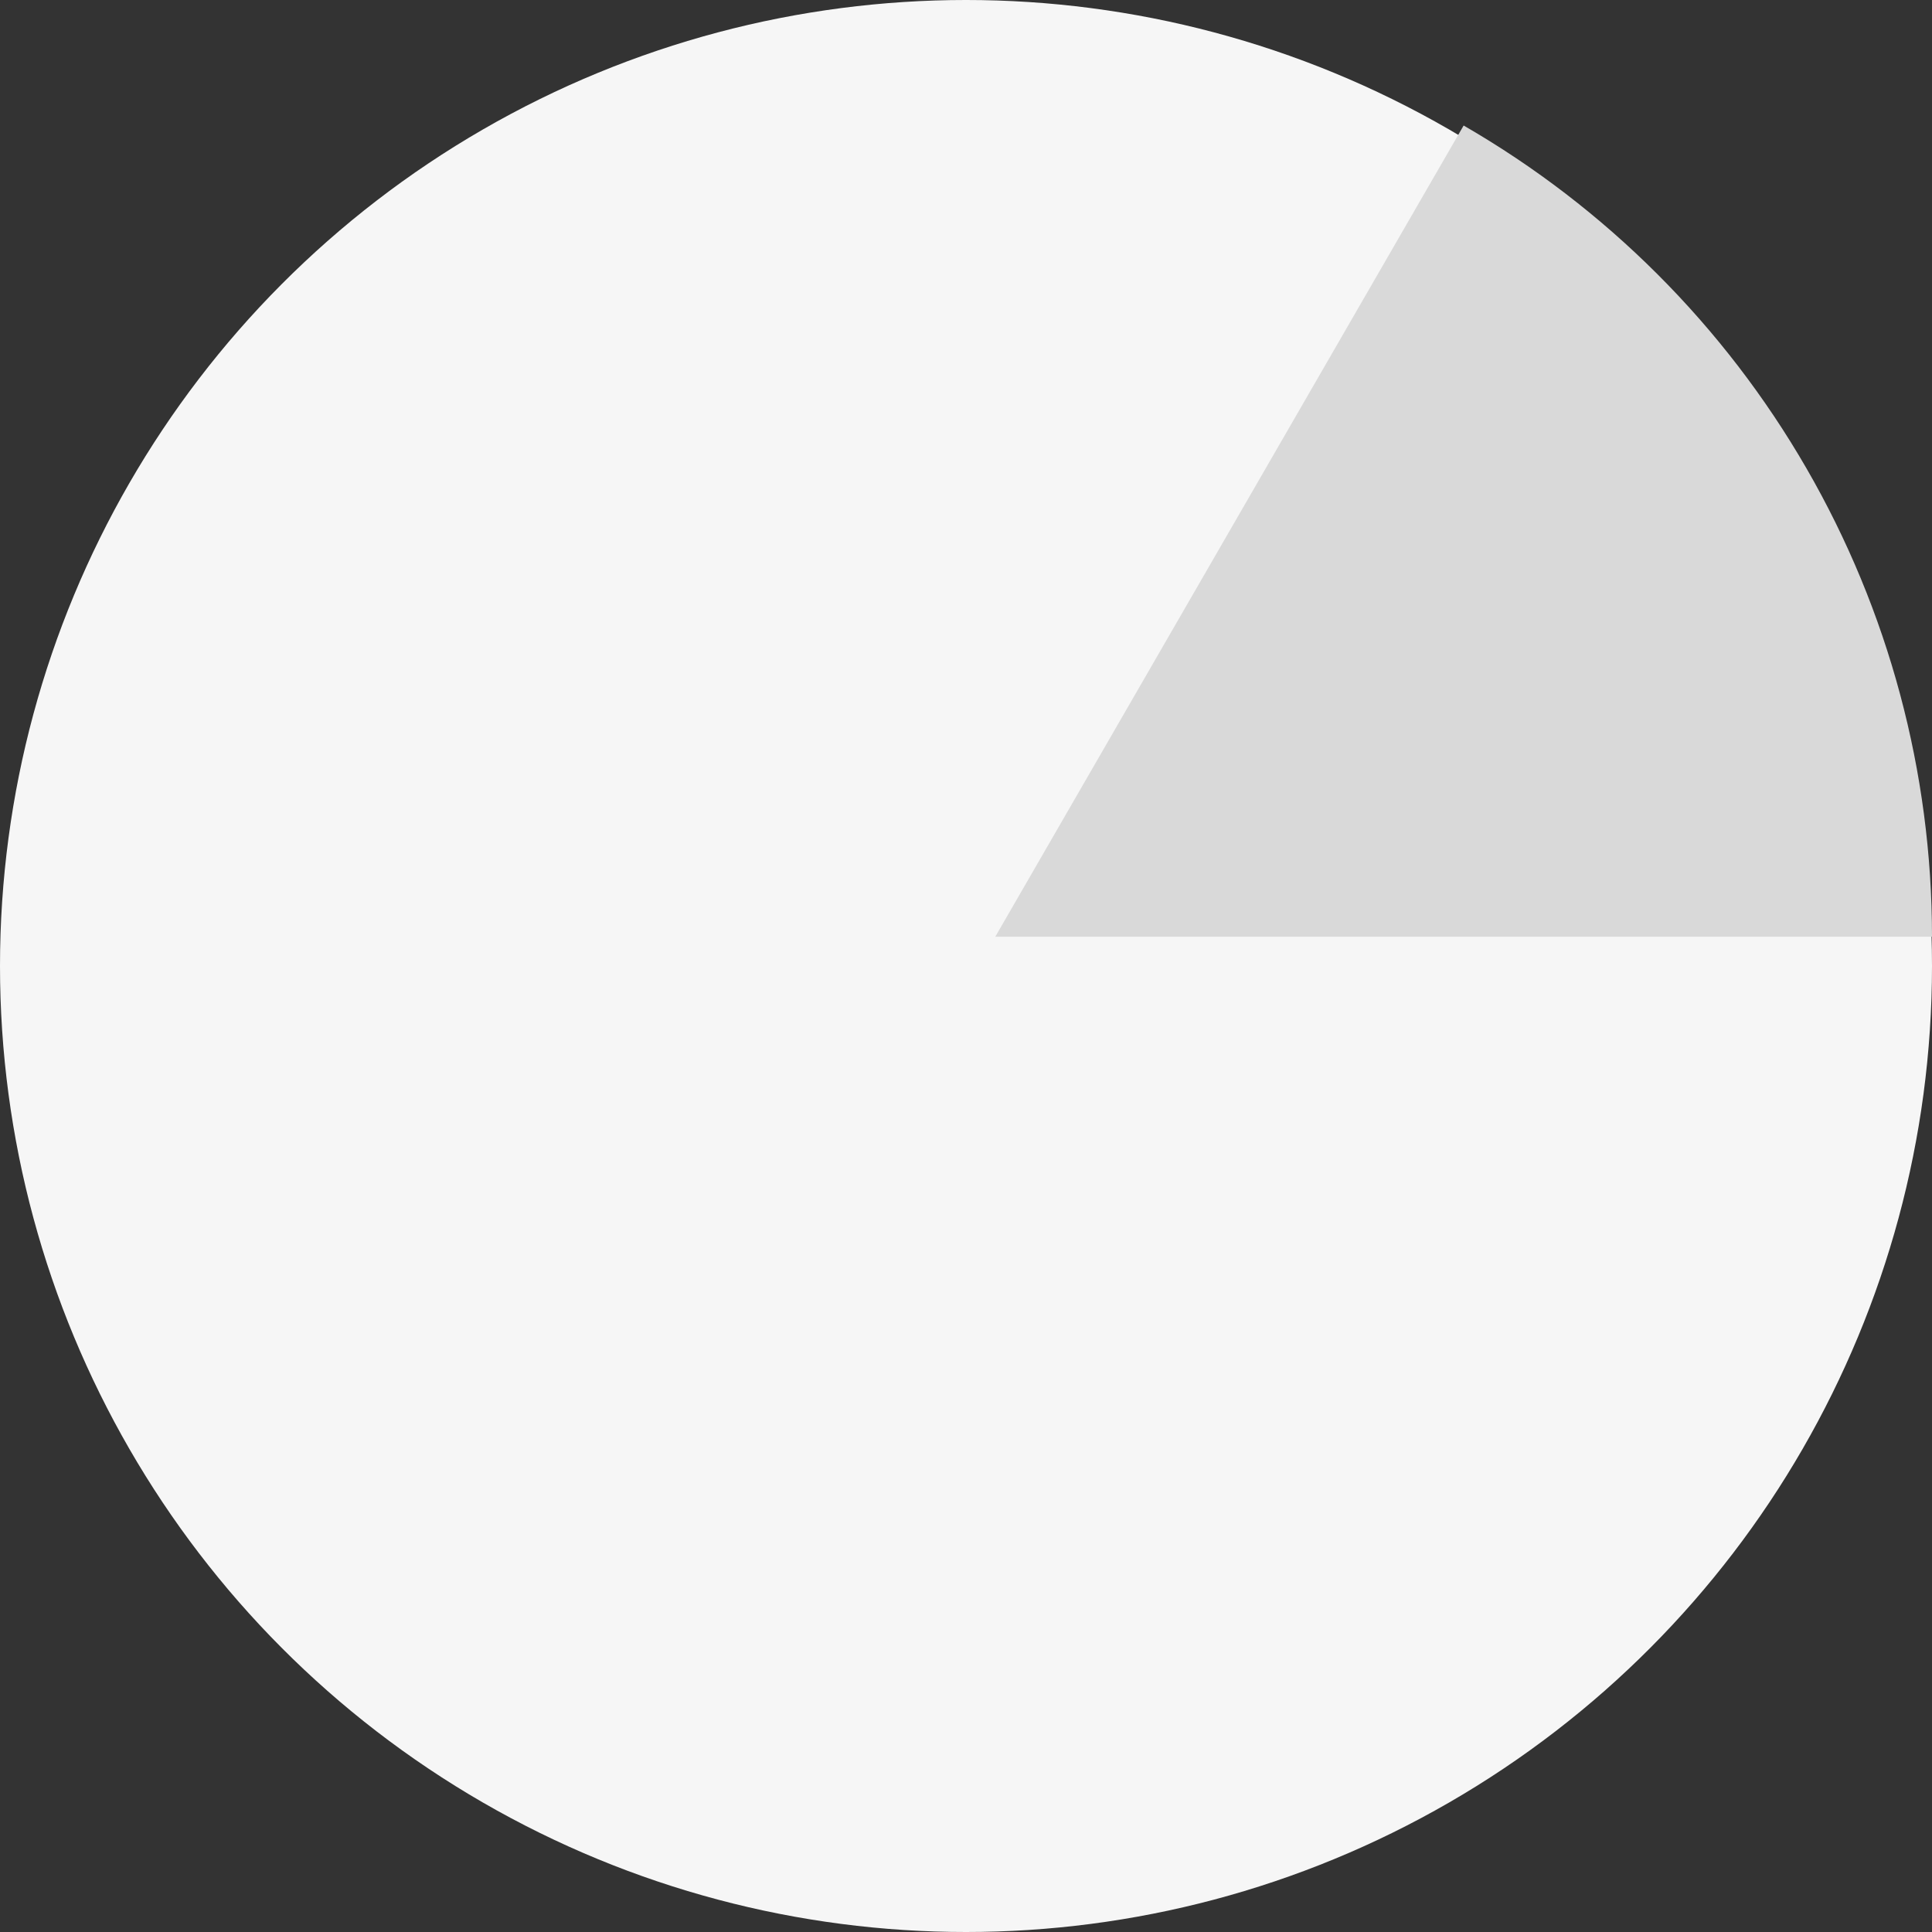
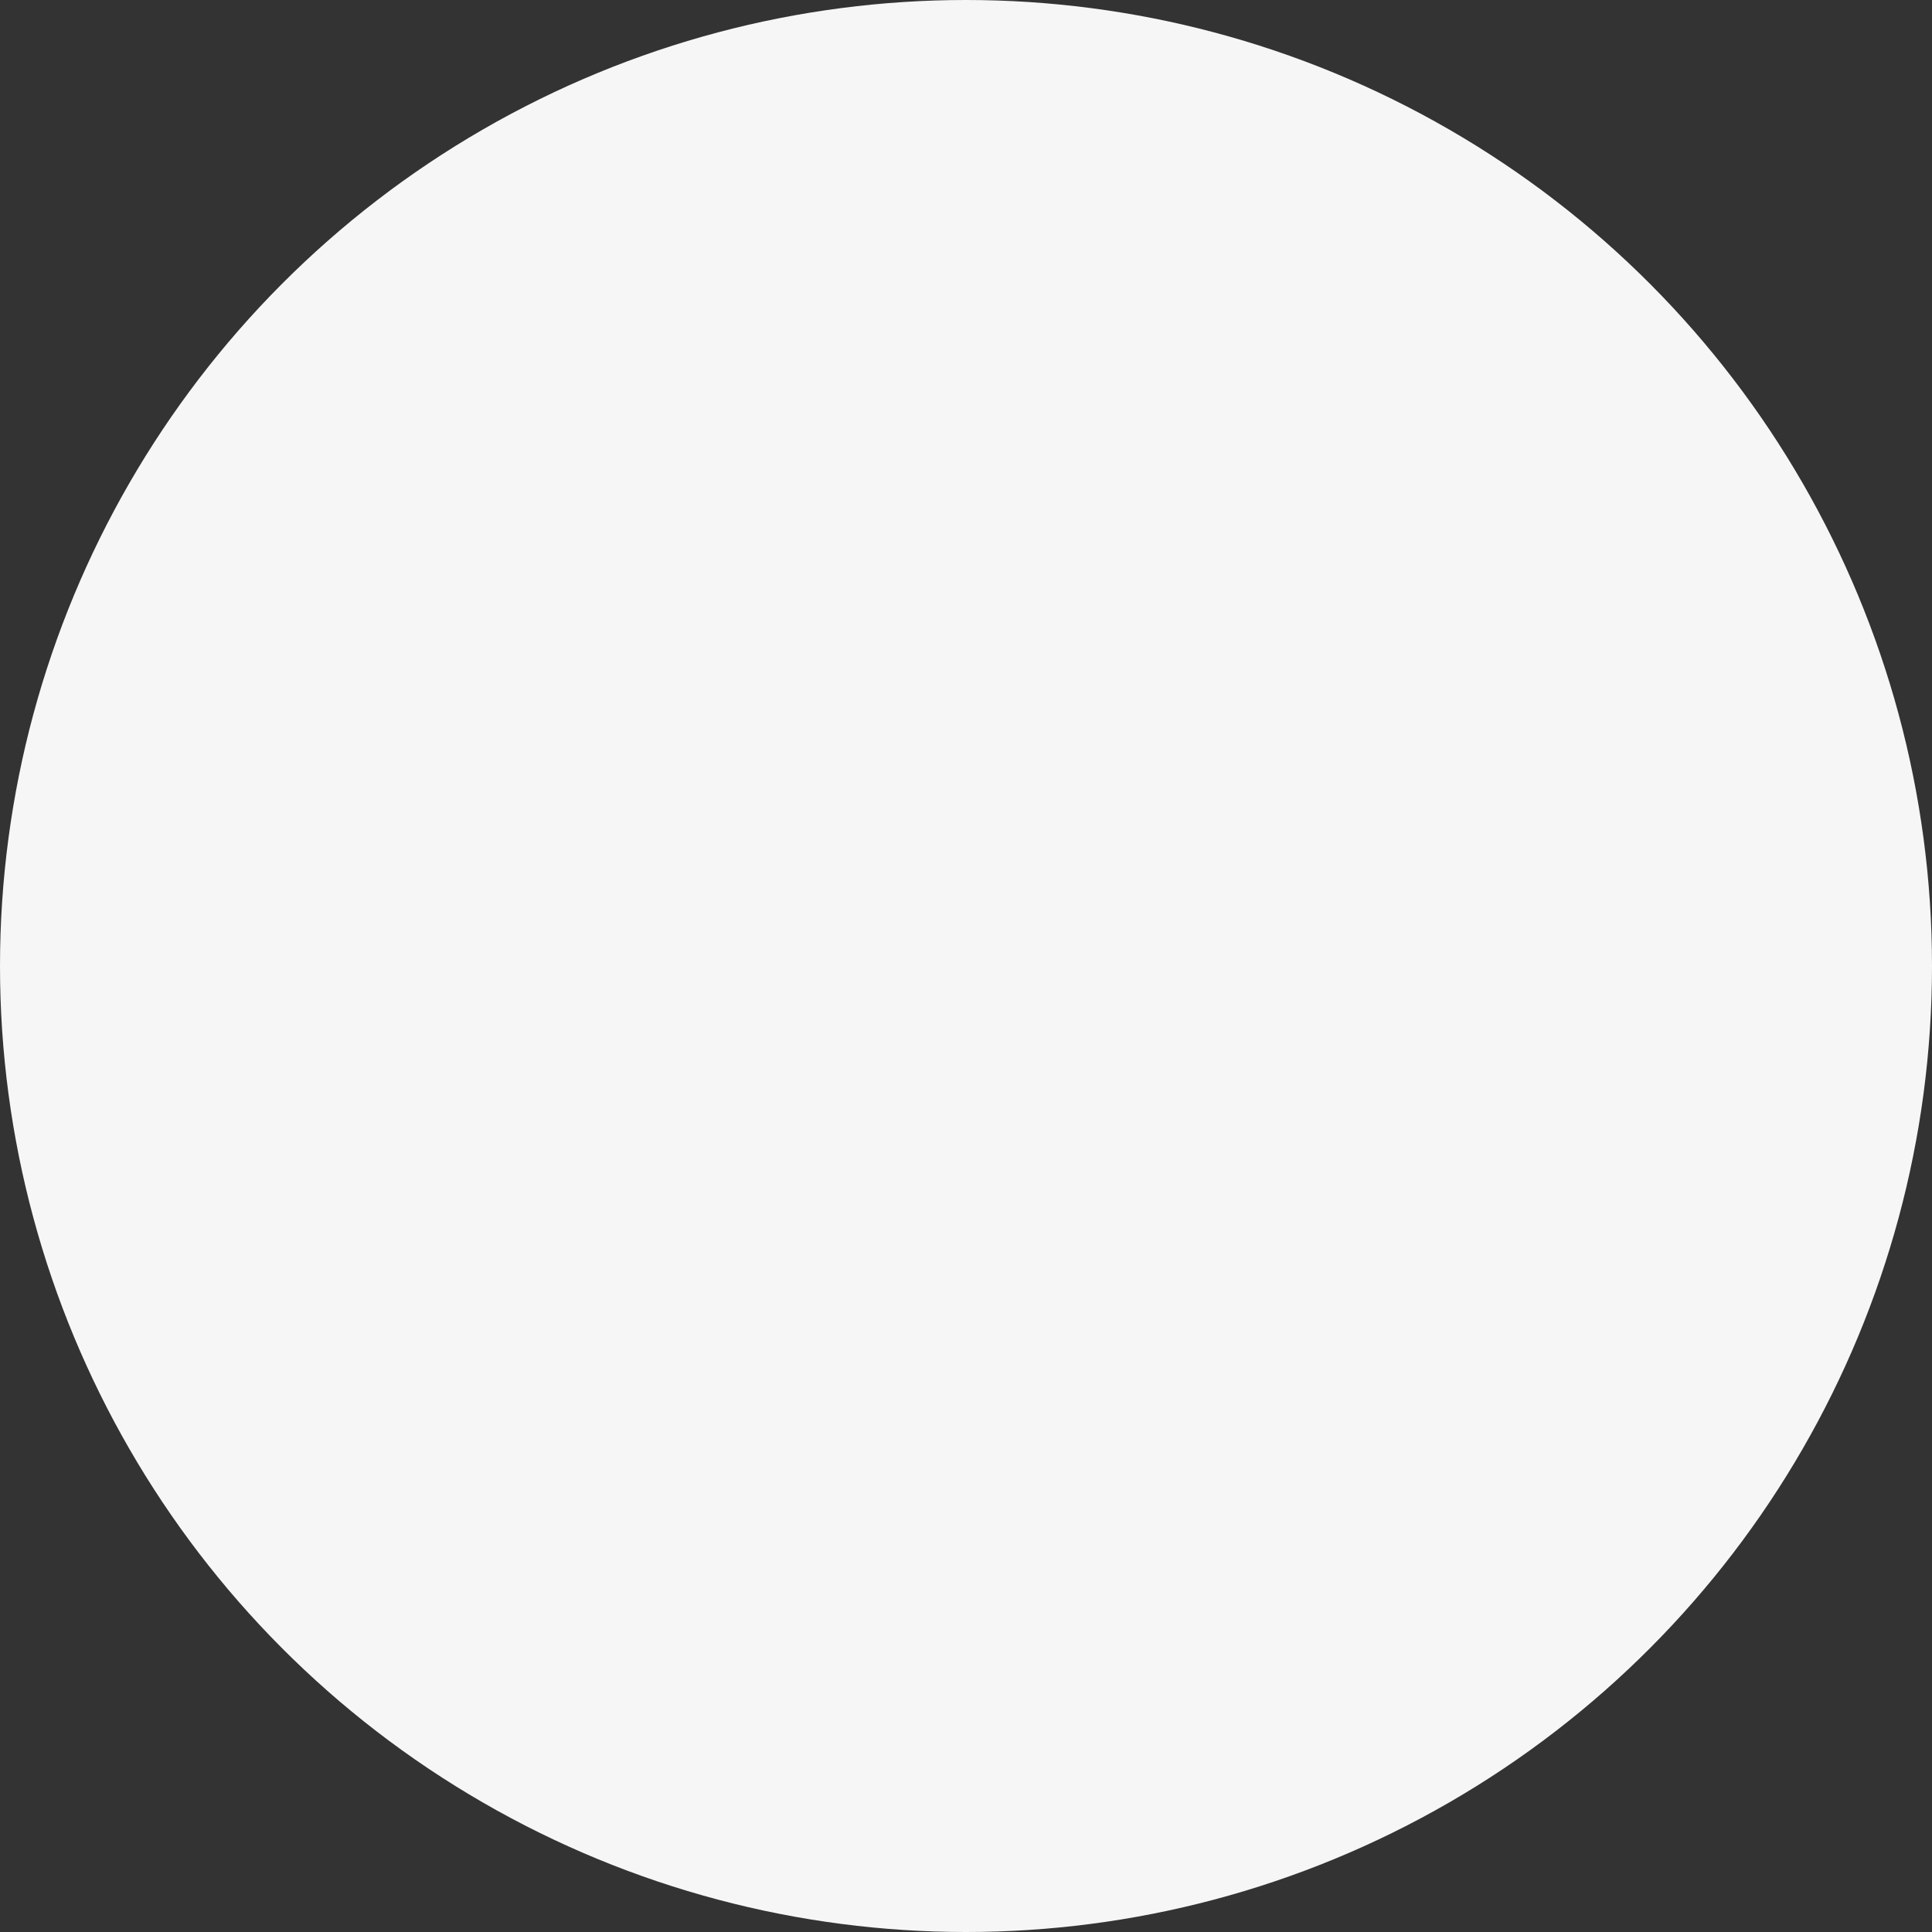
<svg xmlns="http://www.w3.org/2000/svg" width="33" height="33" viewBox="0 0 33 33" fill="none">
  <rect x="0" y="0" width="33" height="33" fill="#333333" stroke="none" />
  <circle cx="16.5" cy="16.5" r="16.5" fill="#F6F6F6" />
-   <path d="M33 16C33 13.191 32.261 10.432 30.856 8C29.452 5.568 27.432 3.548 25 2.144L17 16H33Z" fill="#D9D9D9" />
</svg>